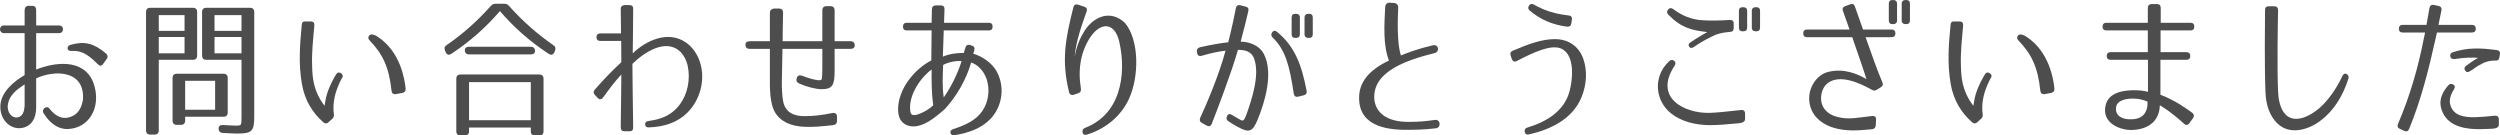
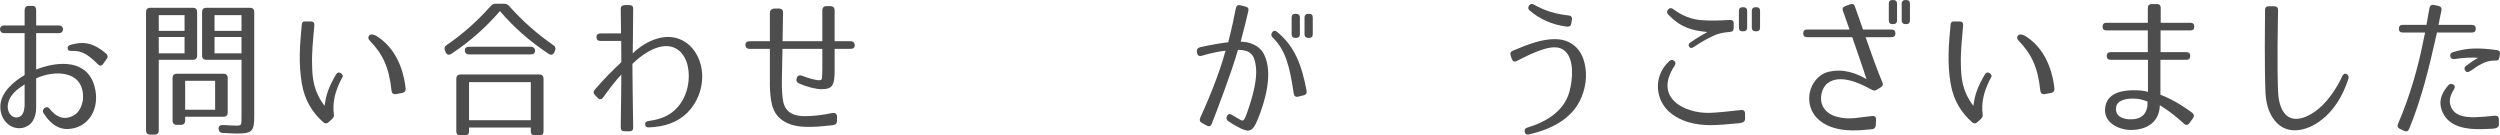
<svg xmlns="http://www.w3.org/2000/svg" version="1.1" id="レイヤー_1" x="0px" y="0px" viewBox="0 0 533.722 28.926" style="enable-background:new 0 0 533.722 28.926;" xml:space="preserve">
  <g>
    <g>
      <path style="fill:#4D4D4D;" d="M7.72,7.071v7.775c3.647-1.472,10.079-2.56,12.191,2.752c1.728,4.672-0.385,9.151-4.544,9.855    c-2.176,0.416-4.288-0.48-6.08-3.296c-0.512-0.8,0.672-1.792,1.28-0.96c1.376,1.792,3.2,2.624,5.279,1.376    c1.057-0.64,1.568-1.792,1.856-3.168c0.544-6.463-6.048-6.527-9.983-4.672v6.272c0,2.304-1.056,3.999-3.072,4.319    c-2.367,0.384-4.575-1.632-4.575-4.512c-0.032-3.136,3.04-5.535,5.184-6.783v-8.96H0.84c-1.12,0-1.12-1.632,0-1.632h4.416V2.208    c0-0.608,0.32-0.96,0.832-0.96H6.92c0.544,0,0.8,0.32,0.8,0.96v3.231h4.896c1.12,0,1.12,1.632,0,1.632H7.72z M1.64,22.782    c0,1.408,1.024,2.528,2.176,2.272c1.057-0.257,1.345-1.248,1.44-2.433v-4.607C3.784,19.007,1.768,20.286,1.64,22.782z     M20.871,13.695c-2.561-2.592-3.872-2.88-5.632-2.816c-0.512,0-0.8-0.159-0.8-0.544c-0.032-0.352,0.159-0.64,0.64-0.768    c2.943-0.832,4.928-0.352,7.52,1.824c0.352,0.319,0.512,0.703,0.224,1.119l-0.768,1.088    C21.671,14.143,21.319,14.143,20.871,13.695z" />
      <path style="fill:#4D4D4D;" d="M33,28.734h-0.928c-0.576,0-0.896-0.32-0.896-0.896V2.56c0-0.575,0.32-0.896,0.896-0.896h9.119    c0.576,0,0.896,0.32,0.896,0.896v9.312c0,0.576-0.319,0.896-0.896,0.896h-7.296v15.07C33.896,28.414,33.576,28.734,33,28.734z     M33.896,6.592H39.4v-3.36h-5.504V6.592z M33.896,7.903v3.488H39.4V7.903H33.896z M48.615,16.639v7.392    c0,0.576-0.32,0.896-0.896,0.896h-8.191v0.832c0,0.576-0.319,0.896-0.896,0.896h-0.896c-0.575,0-0.896-0.32-0.896-0.896v-9.119    c0-0.576,0.32-0.896,0.896-0.896h9.983C48.295,15.743,48.615,16.063,48.615,16.639z M45.927,23.422v-6.175h-6.399v6.175H45.927z     M44.039,12.768c-0.576,0-0.896-0.32-0.896-0.896V2.56c0-0.575,0.319-0.896,0.896-0.896h9.344c0.576,0,0.896,0.32,0.896,0.896    v22.11c0,3.328-0.384,3.84-3.647,3.84c-0.32,0-1.344-0.032-3.04-0.128c-0.576-0.032-0.896-0.319-0.928-0.896    c-0.032-0.544,0.32-0.832,0.96-0.8c1.504,0.096,2.432,0.128,2.688,0.128c1.28,0,1.248,0.031,1.248-2.08V12.768H44.039z     M51.559,6.592v-3.36h-5.76v3.36H51.559z M51.559,7.903h-5.76v3.488h5.76V7.903z" />
      <path style="fill:#4D4D4D;" d="M67.113,5.407c-0.288,3.265-0.576,5.856-0.48,8.512c0.064,2.464,0.16,5.376,2.656,8.672    c0.128-0.672,0.224-1.536,0.512-2.496c0.32-1.024,0.672-1.824,1.056-2.592c0.256-0.512,0.544-1.024,0.864-1.568    c0.256-0.479,0.64-0.575,1.056-0.319c0.384,0.288,0.512,0.575,0.32,0.896c-0.512,0.864-1.024,2.016-1.44,3.36    c-0.575,2.048-0.512,3.615-0.384,4.447c0.064,0.416,0,0.736-0.32,1.023l-0.8,0.736c-0.352,0.352-0.735,0.352-1.119,0.032    c-2.336-2.048-3.968-4.704-4.576-8.159c-0.384-2.208-0.512-4.416-0.448-6.624c0.032-1.952,0.225-3.936,0.416-6.048    c0.032-0.512,0.32-0.768,0.832-0.703h1.088C66.888,4.576,67.144,4.863,67.113,5.407z M83.591,19.391    c-0.544-5.184-1.952-7.903-4.672-10.751c-0.352-0.353-0.384-0.704-0.096-1.056c0.288-0.353,0.96-0.32,1.888,0.319    c4.735,3.136,5.695,8.96,5.888,11.039c0.032,0.513-0.225,0.8-0.704,0.896l-1.376,0.256C83.975,20.158,83.655,19.935,83.591,19.391    z" />
      <path style="fill:#4D4D4D;" d="M117.127,11.487c-4.064-2.656-7.52-5.76-10.399-9.119c-2.88,3.359-6.336,6.463-10.367,9.119    c-0.512,0.352-0.992,0.224-1.216-0.353l-0.128-0.287c-0.225-0.513-0.128-0.929,0.319-1.216c3.328-2.272,6.432-4.992,9.407-8.32    c0.32-0.384,0.641-0.512,1.12-0.512h1.728c0.48,0,0.801,0.128,1.12,0.512c2.976,3.328,6.112,6.048,9.407,8.32    c0.448,0.287,0.576,0.703,0.353,1.216l-0.128,0.319C118.087,11.711,117.639,11.839,117.127,11.487z M97.416,28.03V16.799    c0-0.576,0.32-0.896,0.896-0.896h16.831c0.576,0,0.896,0.319,0.896,0.896V28.03c0,0.576-0.32,0.896-0.896,0.896h-0.928    c-0.576,0-0.896-0.319-0.896-0.896v-0.8h-13.184v0.8c0,0.576-0.32,0.896-0.896,0.896h-0.929    C97.737,28.926,97.416,28.606,97.416,28.03z M114.215,10.879c0,0.48-0.32,0.736-0.896,0.736h-13.184    c-0.576,0-0.896-0.32-0.896-0.896c0-0.48,0.319-0.736,0.896-0.736h13.184C113.895,9.983,114.215,10.304,114.215,10.879z     M100.136,25.662h13.184v-8.127h-13.184V25.662z" />
      <path style="fill:#4D4D4D;" d="M135.176,1.888c-0.032,3.104-0.064,8.8-0.096,9.504c2.655-2.592,7.391-4.992,11.295-2.368    c1.472,0.992,2.592,2.624,3.136,4.479c1.088,3.68-0.096,7.808-2.624,10.399c-2.24,2.304-5.088,3.168-8.352,3.296    c-0.512,0.032-0.8-0.192-0.8-0.64c-0.032-0.448,0.256-0.673,0.768-0.736c3.168-0.416,5.152-1.536,6.656-3.552    c1.632-2.208,2.239-5.279,1.695-8.031c-0.256-1.313-0.896-2.56-1.792-3.36c-2.976-2.56-7.327,0.097-10.047,2.752    c0,0.353,0.064,8.319,0.16,13.6c0.032,0.512-0.256,0.8-0.769,0.8h-1.088c-0.512,0-0.8-0.288-0.8-0.832    c0.097-5.792,0.128-10.623,0.128-11.295c-1.407,1.535-2.464,2.943-3.903,4.927c-0.352,0.448-0.768,0.48-1.152,0.064l-0.607-0.64    c-0.32-0.353-0.353-0.736,0-1.12c2.08-2.4,3.647-3.968,5.663-5.855c0-0.192-0.031-2.176-0.031-4.544h-4.48    c-0.512,0-0.8-0.288-0.8-0.8s0.288-0.8,0.8-0.8h4.448c-0.032-1.92-0.064-3.872-0.064-5.184c-0.031-0.512,0.256-0.8,0.769-0.864    h1.119C134.92,1.088,135.208,1.376,135.176,1.888z" />
      <path style="fill:#4D4D4D;" d="M182.471,9.695c0,0.48-0.32,0.736-0.896,0.736h-3.392v4.64c0,3.136-0.448,3.968-2.815,3.968    c-1.185,0-3.2-0.513-4.768-1.216c-0.513-0.225-0.672-0.608-0.513-1.152c0.16-0.544,0.576-0.704,1.12-0.512    c1.376,0.544,3.168,1.056,3.808,0.96c0.385-0.064,0.448-0.192,0.448-0.385c0.032-0.128,0.096-0.959,0.096-2.079v-4.224h-8.511    c-0.097,4.575-0.128,5.663-0.128,6.783c-0.032,1.696,0.063,3.328,0.288,4.479c0.512,2.464,2.464,3.104,4.575,3.104    c1.952,0,3.936-0.256,5.92-0.672c0.64-0.096,0.991,0.192,0.991,0.8v0.864c0,0.544-0.287,0.864-0.863,0.928    c-2.368,0.256-4.256,0.448-6.08,0.353c-2.56-0.097-6.047-0.992-6.943-4.736c-0.319-1.279-0.416-2.623-0.448-4.191v-7.711h-4.319    c-0.576,0-0.896-0.32-0.896-0.896c0-0.479,0.319-0.735,0.896-0.735h4.319V2.784c0-0.576,0.32-0.896,0.896-0.96h1.023    c0.608,0,0.929,0.319,0.896,0.928c-0.032,2.432-0.096,4.416-0.096,6.048h8.479V2.208c0-0.576,0.32-0.896,0.896-0.896h0.832    c0.576,0,0.896,0.32,0.896,0.896V8.8h3.392C182.151,8.8,182.471,9.119,182.471,9.695z" />
-       <path style="fill:#4D4D4D;" d="M208.007,10.751c-0.128,0.353-0.191,0.608-0.224,0.704c1.632,0.48,3.999,1.824,5.088,3.968    c1.695,3.264,1.088,7.327-1.408,9.951c-2.016,2.112-4.704,2.976-7.647,3.488c-0.512,0.096-0.832-0.097-0.896-0.48    c-0.096-0.384,0.097-0.672,0.608-0.832c2.784-0.896,4.863-1.951,6.176-3.84c1.279-1.823,1.76-4.543,0.863-7.007    c-0.64-1.696-1.888-2.912-3.231-3.36c-1.088,3.744-3.104,7.168-5.6,9.92c-2.815,2.464-4,3.071-5.376,3.52    c-1.663,0.544-4.224,0.128-4.575-2.624c-0.32-2.56,0.832-5.279,2.336-7.231c1.312-1.728,2.943-3.104,4.703-4.031    c0-1.248,0.032-2.464,0.064-6.4h-5.312c-0.512,0-0.8-0.287-0.8-0.8V5.664c0-0.513,0.288-0.801,0.8-0.801h5.312l0.063-2.879    c0-0.513,0.288-0.801,0.801-0.832h1.088c0.544,0,0.832,0.288,0.8,0.832l-0.097,2.879h9.567c0.513,0,0.801,0.288,0.801,0.801v0.031    c0,0.513-0.288,0.8-0.801,0.8h-9.631c-0.064,2.368-0.16,4.769-0.192,5.6c1.408-0.607,2.977-0.8,4.48-0.8    c0.031-0.096,0.159-0.479,0.319-1.088c0.16-0.544,0.512-0.735,0.992-0.607l0.384,0.128    C207.944,9.855,208.135,10.207,208.007,10.751z M194.344,23.774c0.128,0.896,0.641,0.864,1.472,0.704    c1.28-0.448,2.4-1.024,3.424-2.016c-0.384-2.624-0.352-5.088-0.352-7.616C196.744,16.351,193.832,20.255,194.344,23.774z     M201.48,20.799c1.439-2.08,2.848-4.704,3.808-7.744c-1.216-0.128-2.752,0.192-3.936,0.801    C201.256,16.19,201.128,18.495,201.48,20.799z" />
-       <path style="fill:#4D4D4D;" d="M231.976,2.464c-1.056,2.943-2.336,6.592-2.56,9.76c0.384-2.336,1.184-4.16,2.111-5.632    c1.92-3.008,5.536-4.672,8.672-1.664c3.039,3.68,3.008,11.423,0.832,16.159c-1.729,3.775-5.088,6.463-8.991,7.647    c-0.513,0.159-0.864-0.032-0.929-0.48c-0.096-0.479,0.097-0.768,0.544-0.96c3.296-1.279,5.728-3.712,6.976-7.327    c1.185-3.456,1.152-7.424,0.32-11.071c-0.96-4.096-3.808-4.191-5.952-1.28c-1.056,1.473-1.823,3.232-2.207,5.152    c-0.385,1.951-0.385,3.903-0.032,6.175c0.063,0.48-0.096,0.8-0.576,0.96l-0.928,0.32c-0.512,0.16-0.896-0.032-1.024-0.544    c-1.632-6.72-0.832-11.199,0.929-18.143c0.128-0.512,0.479-0.704,0.991-0.544l1.344,0.448    C232.008,1.6,232.168,1.952,231.976,2.464z" />
      <path style="fill:#4D4D4D;" d="M266.503,2.368c-0.287,1.248-0.896,3.808-1.632,6.527c1.473,0,3.936,0.576,4.993,2.72    c2.016,4.031,0.191,10.144-1.409,14.015c-1.056,2.528-1.792,2.816-4.352,1.376c-0.768-0.416-1.408-0.8-1.888-1.151    c-0.384-0.256-0.48-0.641-0.256-1.057c0.224-0.512,0.607-0.575,1.056-0.256c0.416,0.256,0.96,0.544,1.6,0.929    c0.576,0.352,0.8,0.384,1.12-0.16l0.416-0.992c0.544-1.568,1.216-3.52,1.632-5.567c0.448-2.145,0.608-4.32,0-6.112    c-0.607-1.823-2.144-1.951-3.487-2.016c-1.376,4.864-4.576,13.184-5.6,15.807c-0.192,0.513-0.608,0.641-1.057,0.385l-1.056-0.576    c-0.448-0.256-0.544-0.608-0.352-1.088c0.991-2.144,3.936-8.8,5.407-14.335c-1.376,0.16-2.88,0.448-5.088,1.088    c-0.544,0.16-0.896-0.064-0.991-0.608l-0.032-0.256c-0.064-0.512,0.16-0.832,0.672-0.96c2.752-0.607,4.319-0.863,6.016-1.056    c0.768-3.04,1.376-5.92,1.632-7.296c0.096-0.512,0.448-0.735,0.96-0.607l1.12,0.288C266.44,1.536,266.632,1.855,266.503,2.368z     M276.198,19.967c-0.895-5.983-1.76-9.279-4.479-11.936c-0.352-0.352-0.416-0.704-0.129-1.12c0.256-0.384,0.641-0.447,1.025-0.128    c3.84,3.136,5.279,7.104,6.334,12.607c0.098,0.512-0.127,0.832-0.639,0.96l-1.184,0.288    C276.614,20.767,276.296,20.511,276.198,19.967z M277.51,7.296c0,0.544-0.32,0.8-0.863,0.8h-0.064c-0.576,0-0.832-0.256-0.832-0.8    V3.744c0-0.544,0.256-0.801,0.832-0.801h0.064c0.543,0,0.863,0.257,0.863,0.801V7.296z M280.262,7.296    c0,0.544-0.256,0.8-0.832,0.8h-0.064c-0.543,0-0.863-0.256-0.863-0.8V3.744c0-0.544,0.32-0.801,0.863-0.801h0.064    c0.576,0,0.832,0.257,0.832,0.801V7.296z" />
-       <path style="fill:#4D4D4D;" d="M297.608,0.64c0.512,0.032,0.928,0.385,0.895,1.024c-0.256,4.991,0,8.479,0.576,10.175    c1.408-0.575,3.648-1.439,6.848-2.176c1.248-0.256,1.473,1.408,0.352,1.664c-5.822,1.472-12.99,3.808-12.895,9.472    c0.064,2.88,2.271,5.344,7.648,5.216c2.271-0.032,3.07-0.097,5.311-0.416c1.217-0.16,1.377,1.663,0.193,1.791    c-2.625,0.32-4.961,0.32-5.441,0.32c-4.383,0.096-10.879-0.448-10.941-6.688c-0.064-3.487,2.143-6.079,6.367-8.096    c-1.281-3.327-0.992-7.583-0.801-11.423c0.033-0.64,0.449-0.96,0.992-0.928L297.608,0.64z" />
      <path style="fill:#4D4D4D;" d="M322.985,10.815c3.582-1.504,6.143-2.432,8.895-2.464c2.527-0.032,5.088,1.184,6.143,4.224    c0.865,2.496,0.736,5.376-0.352,8.096c-1.984,4.928-6.943,7.039-11.264,8.031c-0.479,0.096-0.83-0.096-0.895-0.544    c-0.096-0.48,0.096-0.8,0.576-0.928c3.871-1.152,7.775-3.393,8.959-7.616c0.768-2.783,0.992-6.847-0.832-8.607    c-1.408-1.407-3.488-0.896-5.217-0.319c-1.566,0.512-3.391,1.407-5.184,2.336c-0.479,0.256-0.863,0.096-1.055-0.416l-0.256-0.769    C322.344,11.359,322.505,11.007,322.985,10.815z M334.567,5.695c-3.328-0.416-5.887-1.663-7.967-3.424    c-0.385-0.319-0.449-0.672-0.16-1.088c0.256-0.384,0.607-0.447,1.055-0.191c2.369,1.344,4.576,1.983,7.361,2.304    c0.543,0.032,0.799,0.352,0.734,0.864l-0.127,0.832C335.399,5.504,335.079,5.728,334.567,5.695z" />
      <path style="fill:#4D4D4D;" d="M371.335,26.302c-2.752,0.257-4.512,0.416-6.336,0.416c-2.912-0.031-6.207-0.672-8.639-2.848    c-2.111-1.888-3.039-5.023-1.984-7.871c0.352-1.024,0.928-1.92,1.953-2.912c0.352-0.352,0.734-0.384,1.088-0.096    c0.352,0.288,0.352,0.64,0.063,1.088c-4.543,6.88,2.273,10.175,7.52,10.016c1.729-0.064,3.52-0.257,6.688-0.608    c0.545-0.064,0.865,0.224,0.865,0.768v1.152C372.552,25.918,372.135,26.206,371.335,26.302z M369.319,6.815    c-1.729,0.128-2.879,0.448-3.871,0.992c-0.512,0.256-1.857,0.864-3.809,2.208c-0.447,0.319-0.832,0.288-1.023-0.064    c-0.225-0.319-0.129-0.672,0.352-0.96c1.695-1.151,3.168-1.952,3.52-2.144c-3.295-0.384-5.504-0.864-8.287-3.68    c-0.385-0.384-0.385-0.769-0.064-1.152c0.32-0.352,0.672-0.384,1.088-0.063c1.92,1.439,3.873,2.144,5.793,2.336    c1.92,0.159,3.84,0.128,6.303-0.032c0.545,0,0.832,0.256,0.801,0.8v0.96C370.12,6.527,369.864,6.783,369.319,6.815z     M372.999,5.888c0,0.544-0.32,0.8-0.863,0.8h-0.064c-0.576,0-0.832-0.256-0.832-0.8V2.336c0-0.544,0.256-0.8,0.832-0.8h0.064    c0.543,0,0.863,0.256,0.863,0.8V5.888z M375.751,5.888c0,0.544-0.256,0.8-0.832,0.8h-0.064c-0.543,0-0.863-0.256-0.863-0.8V2.336    c0-0.544,0.32-0.8,0.863-0.8h0.064c0.576,0,0.832,0.256,0.832,0.8V5.888z" />
      <path style="fill:#4D4D4D;" d="M404.647,7.104v0.032c0,0.512-0.289,0.8-0.801,0.8h-5.566c1.248,3.552,2.623,7.424,3.584,9.631    c0.223,0.448,0.096,0.801-0.32,1.057l-0.832,0.512c-0.385,0.256-0.705,0.256-1.088,0.032c-2.816-1.568-6.848-3.328-9.408-1.44    c-1.471,1.088-2.047,3.968-0.607,5.664c0.703,0.832,1.535,1.279,2.527,1.535c1.248,0.353,2.465,0.416,3.775,0.288    c1.121-0.096,2.24-0.288,3.775-0.447c0.545-0.064,0.865,0.224,0.832,0.768l-0.063,1.216c-0.033,0.48-0.289,0.768-0.77,0.832    c-3.326,0.352-5.758,0.416-8.158-0.288c-2.016-0.576-4.256-1.952-5.023-4.479c-1.023-3.359,1.023-6.752,3.744-7.455    c3.391-0.864,6.303,0.416,8.223,1.535c-0.447-1.504-1.824-5.407-3.039-8.959h-9.664c-0.512,0-0.801-0.288-0.801-0.8V7.104    c0-0.512,0.289-0.8,0.801-0.8h9.088l-1.408-3.968c-0.191-0.48-0.033-0.832,0.48-1.024l1.055-0.384    c0.512-0.191,0.865-0.031,1.023,0.48c0.385,1.056,0.992,2.783,1.729,4.896h6.111C404.358,6.304,404.647,6.592,404.647,7.104z     M404.999,4.352c0,0.544-0.32,0.8-0.863,0.8h-0.064c-0.576,0-0.832-0.256-0.832-0.8V0.8c0-0.544,0.256-0.8,0.832-0.8h0.064    c0.543,0,0.863,0.256,0.863,0.8V4.352z M407.751,4.352c0,0.544-0.256,0.8-0.832,0.8h-0.064c-0.543,0-0.863-0.256-0.863-0.8V0.8    c0-0.544,0.32-0.8,0.863-0.8h0.064c0.576,0,0.832,0.256,0.832,0.8V4.352z" />
      <path style="fill:#4D4D4D;" d="M419.112,5.407c-0.287,3.265-0.576,5.856-0.48,8.512c0.064,2.464,0.16,5.376,2.656,8.672    c0.129-0.672,0.225-1.536,0.512-2.496c0.32-1.024,0.672-1.824,1.057-2.592c0.256-0.512,0.543-1.024,0.863-1.568    c0.256-0.479,0.641-0.575,1.057-0.319c0.383,0.288,0.512,0.575,0.32,0.896c-0.512,0.864-1.025,2.016-1.441,3.36    c-0.574,2.048-0.512,3.615-0.383,4.447c0.064,0.416,0,0.736-0.32,1.023l-0.801,0.736c-0.352,0.352-0.734,0.352-1.119,0.032    c-2.336-2.048-3.967-4.704-4.576-8.159c-0.383-2.208-0.512-4.416-0.447-6.624c0.031-1.952,0.225-3.936,0.416-6.048    c0.031-0.512,0.32-0.768,0.832-0.703h1.088C418.887,4.576,419.143,4.863,419.112,5.407z M435.591,19.391    c-0.543-5.184-1.951-7.903-4.672-10.751c-0.352-0.353-0.383-0.704-0.096-1.056c0.289-0.353,0.961-0.32,1.889,0.319    c4.734,3.136,5.695,8.96,5.887,11.039c0.033,0.513-0.225,0.8-0.703,0.896l-1.377,0.256    C435.975,20.158,435.655,19.935,435.591,19.391z" />
      <path style="fill:#4D4D4D;" d="M468.04,24.095c0.383,0.319,0.447,0.703,0.158,1.119l-0.799,1.088    c-0.32,0.448-0.736,0.48-1.152,0.097c-2.816-2.592-4.863-3.744-5.152-3.936c0,0.575-0.096,1.184-0.287,1.76    c-0.928,2.88-3.967,3.615-6.24,3.52c-2.078-0.096-5.887-1.504-5.055-5.216c0.641-2.943,4.096-3.264,6.176-3.264    c1.088,0,2.176,0.128,2.879,0.352v-6.847h-7.998c-0.514,0-0.801-0.288-0.801-0.801v-0.031c0-0.513,0.287-0.801,0.801-0.801h7.967    v-4.64h-8.863c-0.512,0-0.801-0.287-0.801-0.8V5.664c0-0.513,0.289-0.801,0.801-0.801h8.863V1.696c0-0.513,0.287-0.8,0.799-0.832    h1.152c0.512,0,0.801,0.288,0.801,0.8v3.199h6.367c0.512,0,0.801,0.288,0.801,0.801v0.031c0,0.513-0.289,0.8-0.801,0.8h-6.4v4.64    h5.537c0.512,0,0.799,0.288,0.799,0.801v0.031c0,0.513-0.287,0.801-0.799,0.801h-5.568v7.455    C464.2,21.343,466.854,23.198,468.04,24.095z M451.753,22.942c-0.225,1.888,1.471,2.496,2.879,2.528    c1.537,0.031,3.104-0.288,3.68-2.208c0.16-0.48,0.16-1.057,0.16-1.568c-0.768-0.352-1.791-0.607-2.816-0.64    C454.376,20.99,451.944,21.215,451.753,22.942z" />
      <path style="fill:#4D4D4D;" d="M486.344,2.144c-0.064,2.816-0.225,12.319,0,17.471c0.063,1.632,0.447,3.264,1.184,4.32    c1.887,2.783,5.504,0.991,7.646-0.864c1.824-1.567,3.713-4.256,4.865-6.783c0.223-0.512,0.543-0.672,0.928-0.48    c0.416,0.225,0.543,0.576,0.352,1.12c-1.217,3.712-3.137,6.72-5.791,8.735c-2.785,2.176-7.264,3.52-9.984-0.032    c-1.344-1.728-1.791-3.871-1.887-5.855c-0.225-5.023-0.129-14.814-0.098-17.662c0-0.513,0.289-0.801,0.801-0.769h1.184    C486.055,1.344,486.344,1.632,486.344,2.144z" />
      <path style="fill:#4D4D4D;" d="M528.552,6.111v0.032c0,0.512-0.289,0.8-0.801,0.8h-7.486l-0.225,0.992    c-1.473,6.592-3.104,13.279-5.729,19.614c-0.191,0.48-0.574,0.608-1.055,0.384l-0.896-0.416c-0.48-0.191-0.607-0.575-0.416-1.056    c2.527-5.888,4.32-12.063,5.535-18.334c0.098-0.416,0.16-0.832,0.256-1.185h-4.799c-0.512,0-0.801-0.288-0.801-0.8V6.111    c0-0.512,0.289-0.8,0.801-0.8h5.088c0.256-1.504,0.447-2.56,0.641-3.615c0.096-0.513,0.447-0.736,0.959-0.641l0.992,0.225    c0.48,0.096,0.703,0.416,0.607,0.928l-0.639,3.104h7.166C528.262,5.312,528.552,5.6,528.552,6.111z M532.04,27.486    c-1.697,0.063-2.721,0.128-3.713,0.063c-2.656-0.096-6.367-0.863-7.23-4.703c-0.385-1.76,0.447-3.328,1.566-4.608    c0.32-0.384,0.672-0.415,1.088-0.191c0.385,0.224,0.416,0.576,0.129,1.056c-0.832,1.313-1.023,2.4-0.768,3.264    c0.639,2.4,3.104,2.688,5.215,2.656c1.313-0.032,2.432-0.128,4.256-0.32c0.545-0.063,0.863,0.192,0.896,0.736v1.184    C533.479,27.134,532.968,27.454,532.04,27.486z M532.678,12.927c-1.055,0-2.016,0.225-2.814,0.672    c-0.545,0.288-1.025,0.544-1.504,0.896c-0.32,0.256-0.641,0.479-1.057,0.704c-0.447,0.319-0.832,0.224-1.057-0.192    c-0.223-0.352-0.127-0.704,0.289-0.992c0.703-0.512,1.279-0.96,2.496-1.663c-0.896-0.097-2.912-0.097-4.992,0.256    c-0.512,0.031-0.832-0.097-0.928-0.576c-0.096-0.416,0.096-0.736,0.576-0.896c3.135-0.991,5.727-0.928,9.311-0.447    c0.545,0.063,0.801,0.384,0.703,0.896l-0.127,0.704C533.51,12.799,533.19,12.991,532.678,12.927z" />
    </g>
  </g>
</svg>